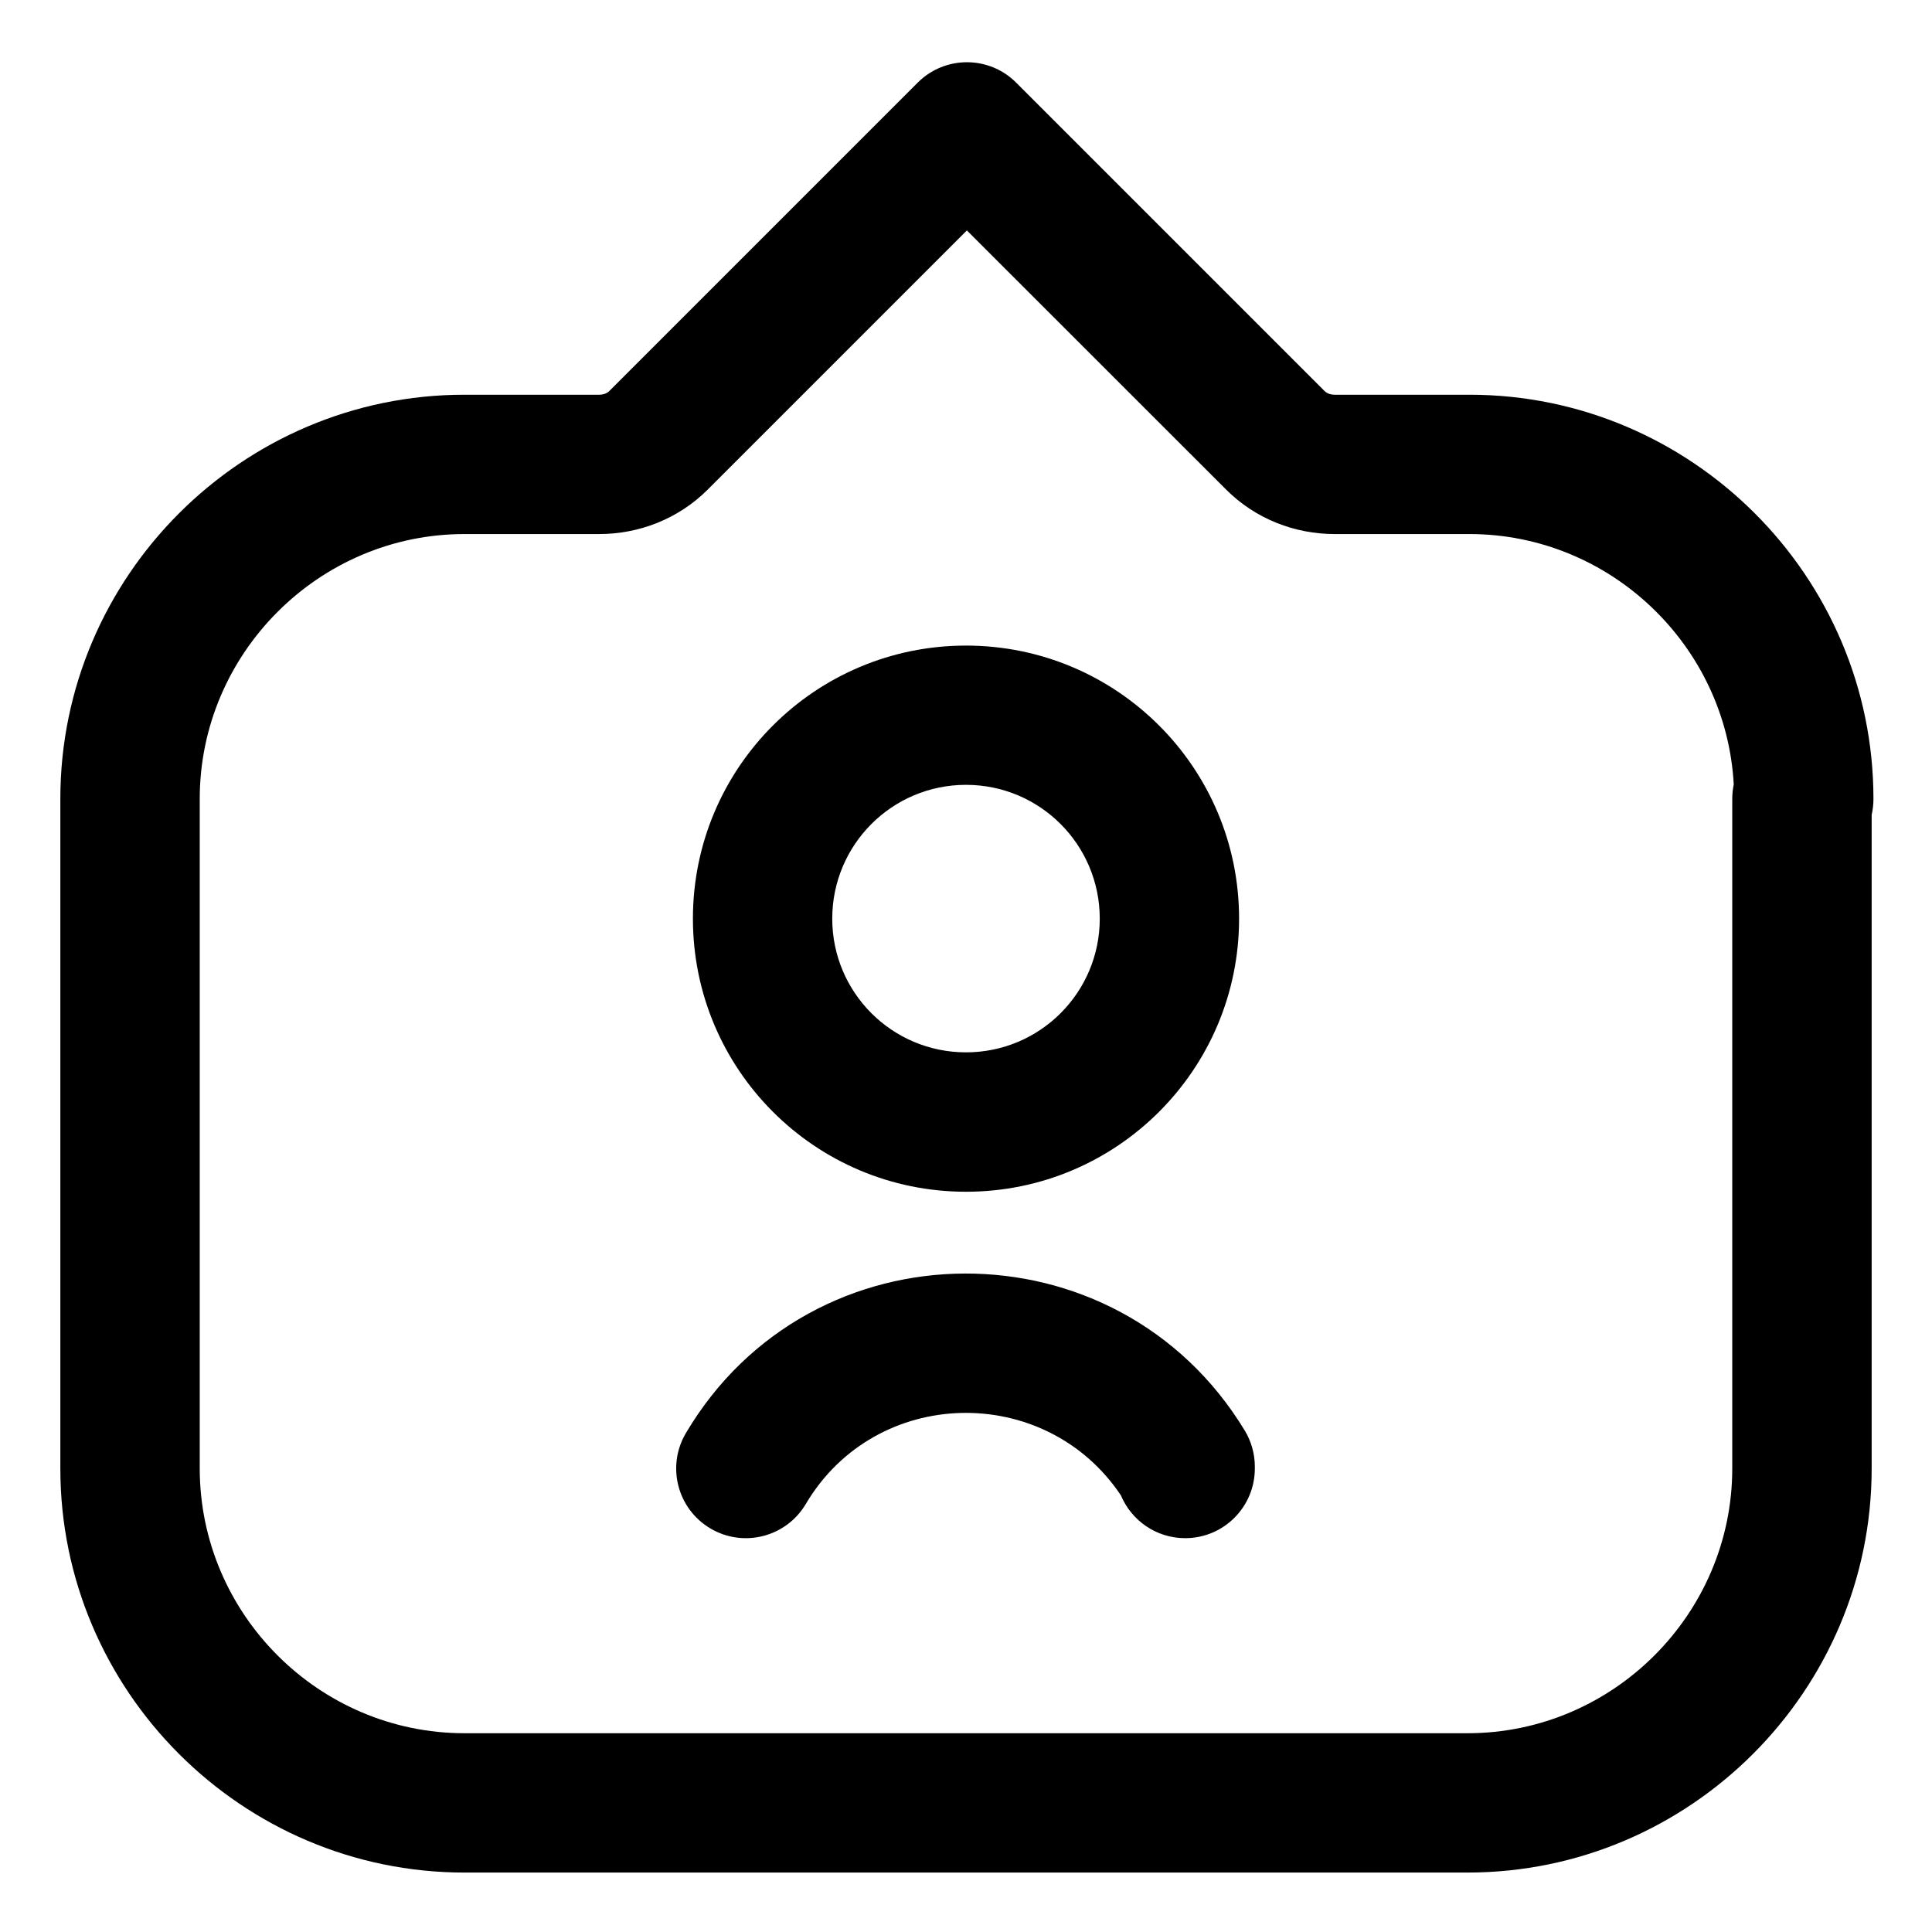
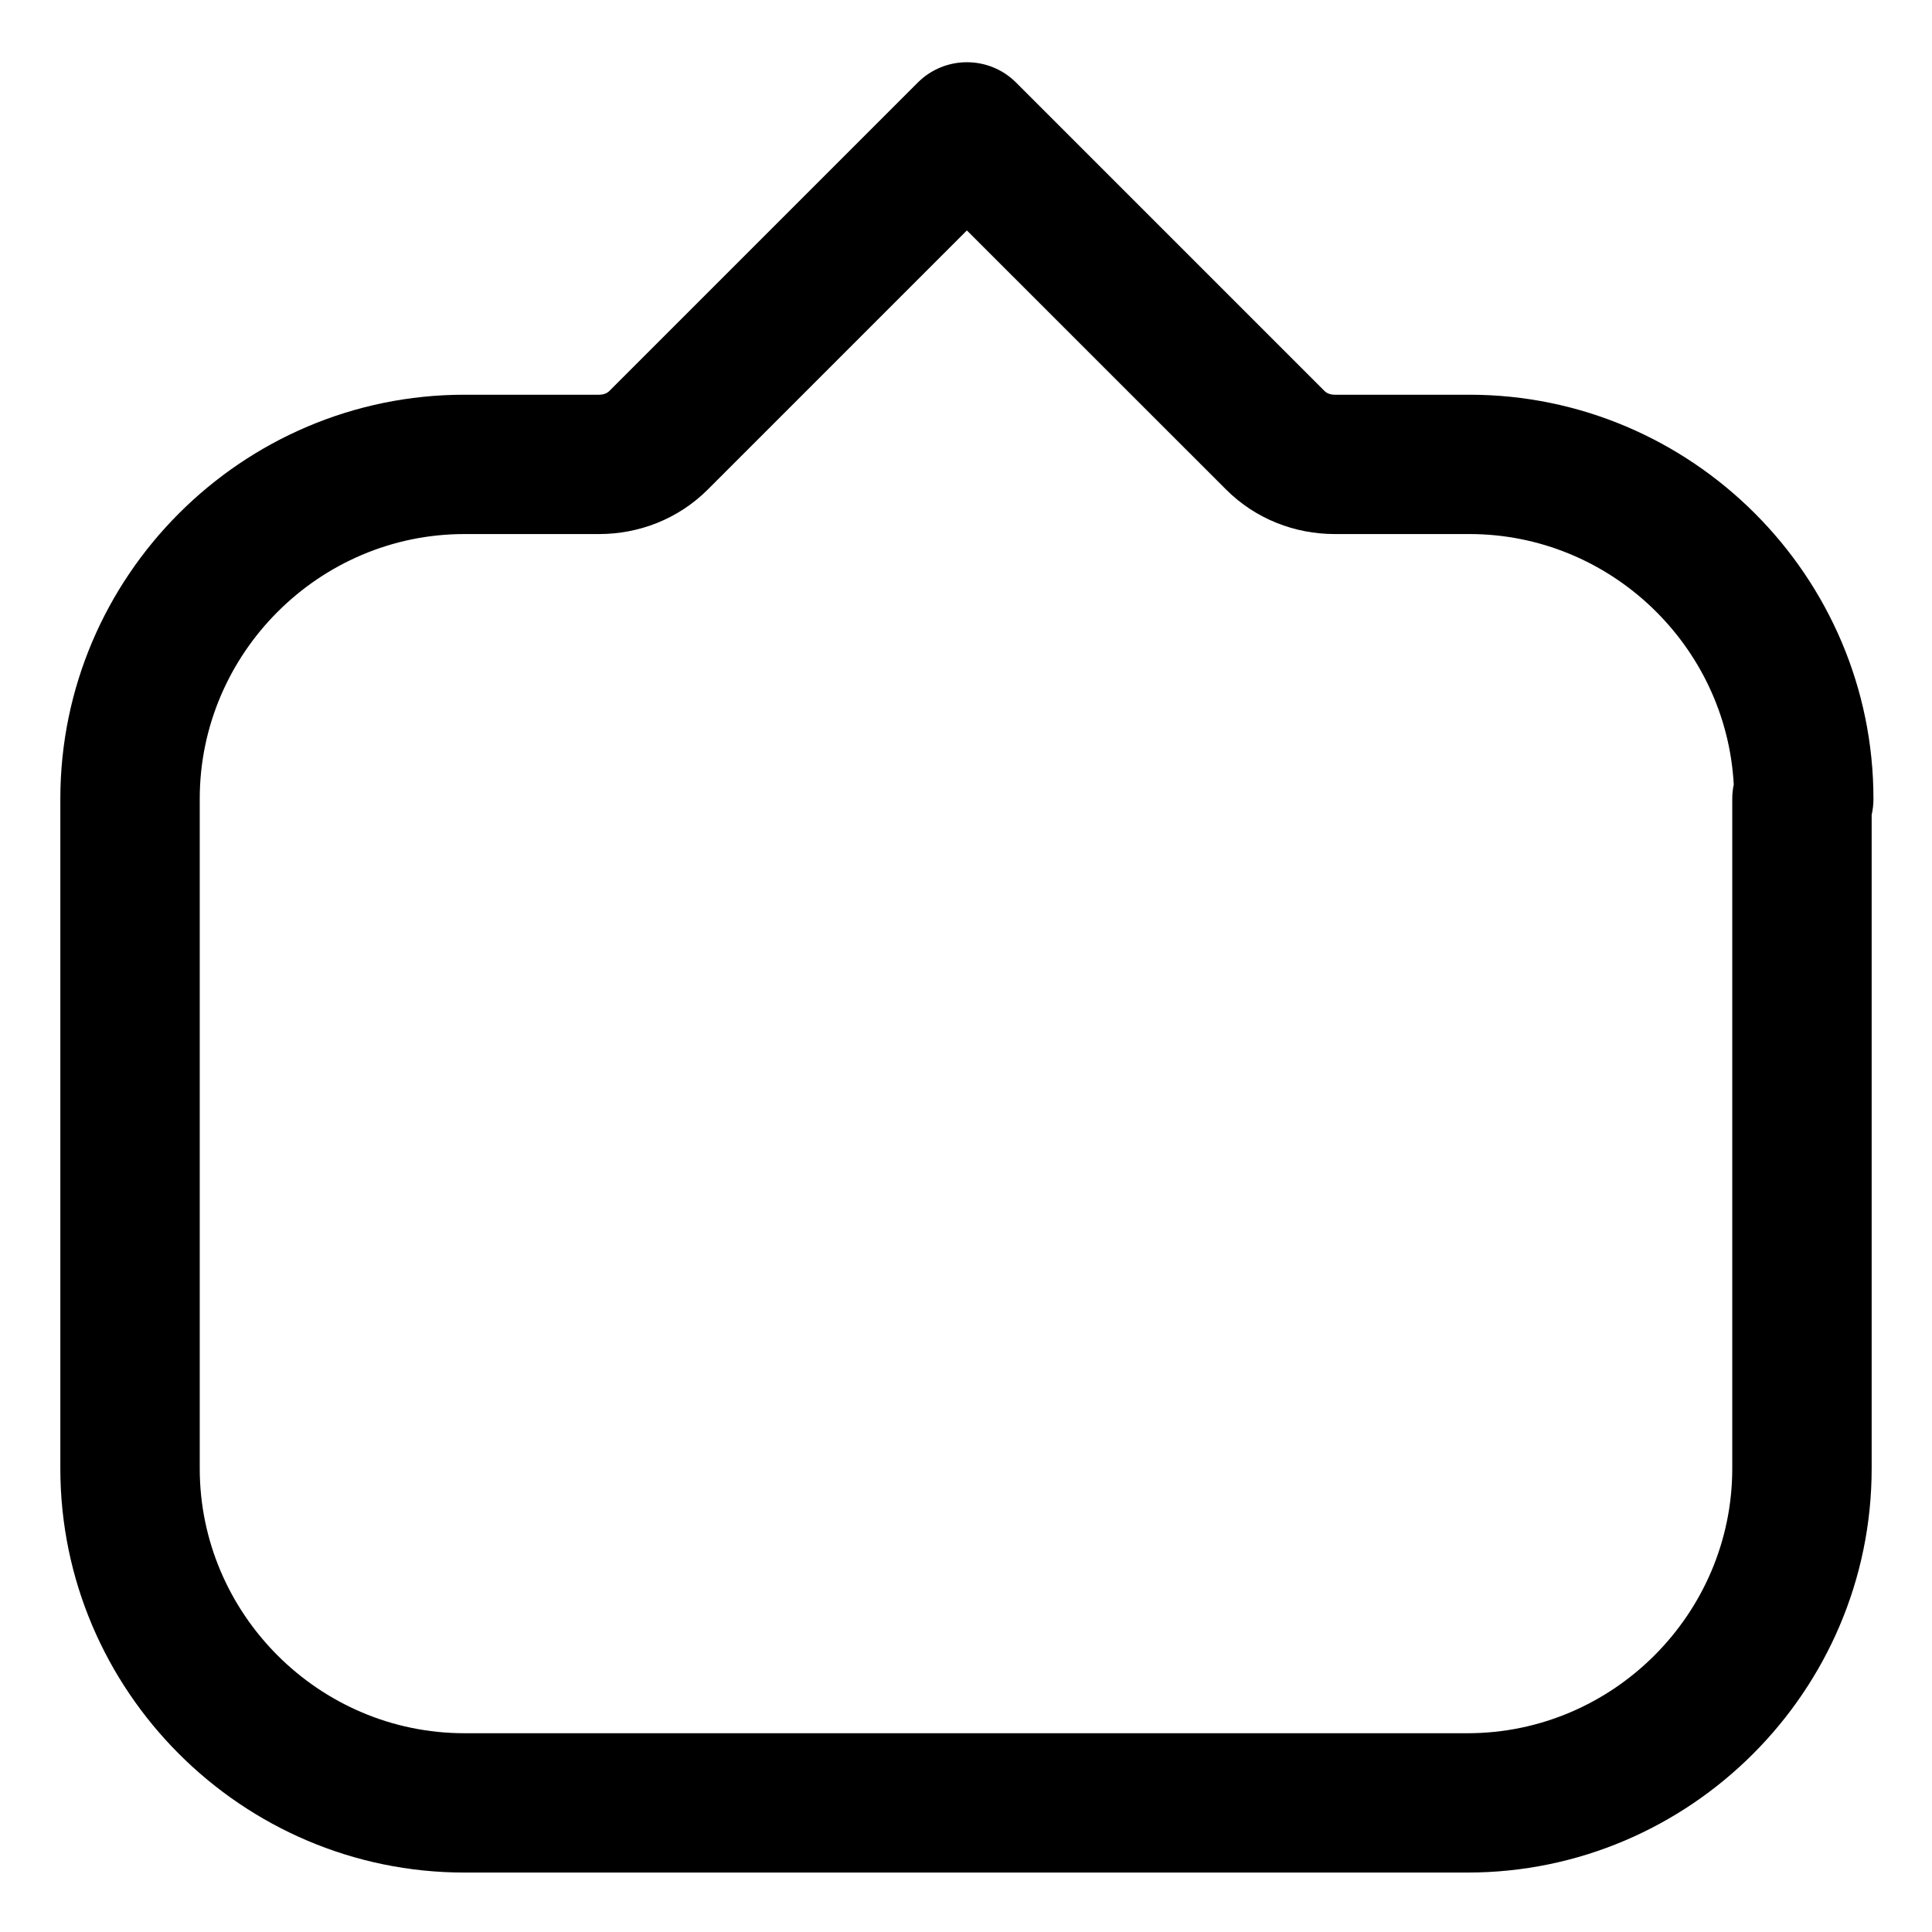
<svg xmlns="http://www.w3.org/2000/svg" width="26" height="26" viewBox="0 0 26 26" fill="none">
  <path fill-rule="evenodd" clip-rule="evenodd" d="M12.35 1.112C12.716 0.746 13.309 0.746 13.675 1.112L17.825 5.262C17.852 5.289 17.897 5.312 17.962 5.312H19.775C22.768 5.312 25.212 7.757 25.212 10.75C25.212 10.824 25.204 10.896 25.188 10.966V19.762C25.188 22.755 22.743 25.2 19.75 25.2H6.25C3.257 25.2 0.812 22.755 0.812 19.762V10.75C0.812 7.757 3.257 5.312 6.25 5.312H8.063C8.128 5.312 8.173 5.289 8.2 5.262L12.35 1.112ZM23.332 10.557C23.231 8.688 21.668 7.187 19.775 7.187H17.962C17.428 7.187 16.898 6.986 16.5 6.588L13.012 3.101L9.525 6.588C9.127 6.986 8.597 7.187 8.063 7.187H6.25C4.293 7.187 2.688 8.793 2.688 10.75V19.762C2.688 21.72 4.293 23.325 6.25 23.325H19.75C21.707 23.325 23.312 21.72 23.312 19.762V10.75C23.312 10.684 23.319 10.62 23.332 10.557Z" fill="black" />
-   <path fill-rule="evenodd" clip-rule="evenodd" d="M9.325 12.363C9.325 10.332 10.97 8.688 13 8.688C15.03 8.688 16.675 10.332 16.675 12.363C16.675 14.393 15.03 16.038 13 16.038C10.97 16.038 9.325 14.393 9.325 12.363ZM13 10.562C12.005 10.562 11.2 11.368 11.2 12.363C11.2 13.357 12.005 14.162 13 14.162C13.995 14.162 14.8 13.357 14.8 12.363C14.8 11.368 13.995 10.562 13 10.562Z" fill="black" />
-   <path fill-rule="evenodd" clip-rule="evenodd" d="M15.084 20.123C14.065 18.603 11.786 18.649 10.844 20.24C10.58 20.686 10.005 20.833 9.56 20.569C9.114 20.305 8.967 19.73 9.231 19.285C10.918 16.435 15.036 16.423 16.751 19.251C16.84 19.398 16.887 19.566 16.887 19.737V19.762C16.887 20.28 16.468 20.7 15.95 20.7C15.56 20.7 15.226 20.462 15.084 20.123Z" fill="black" />
</svg>